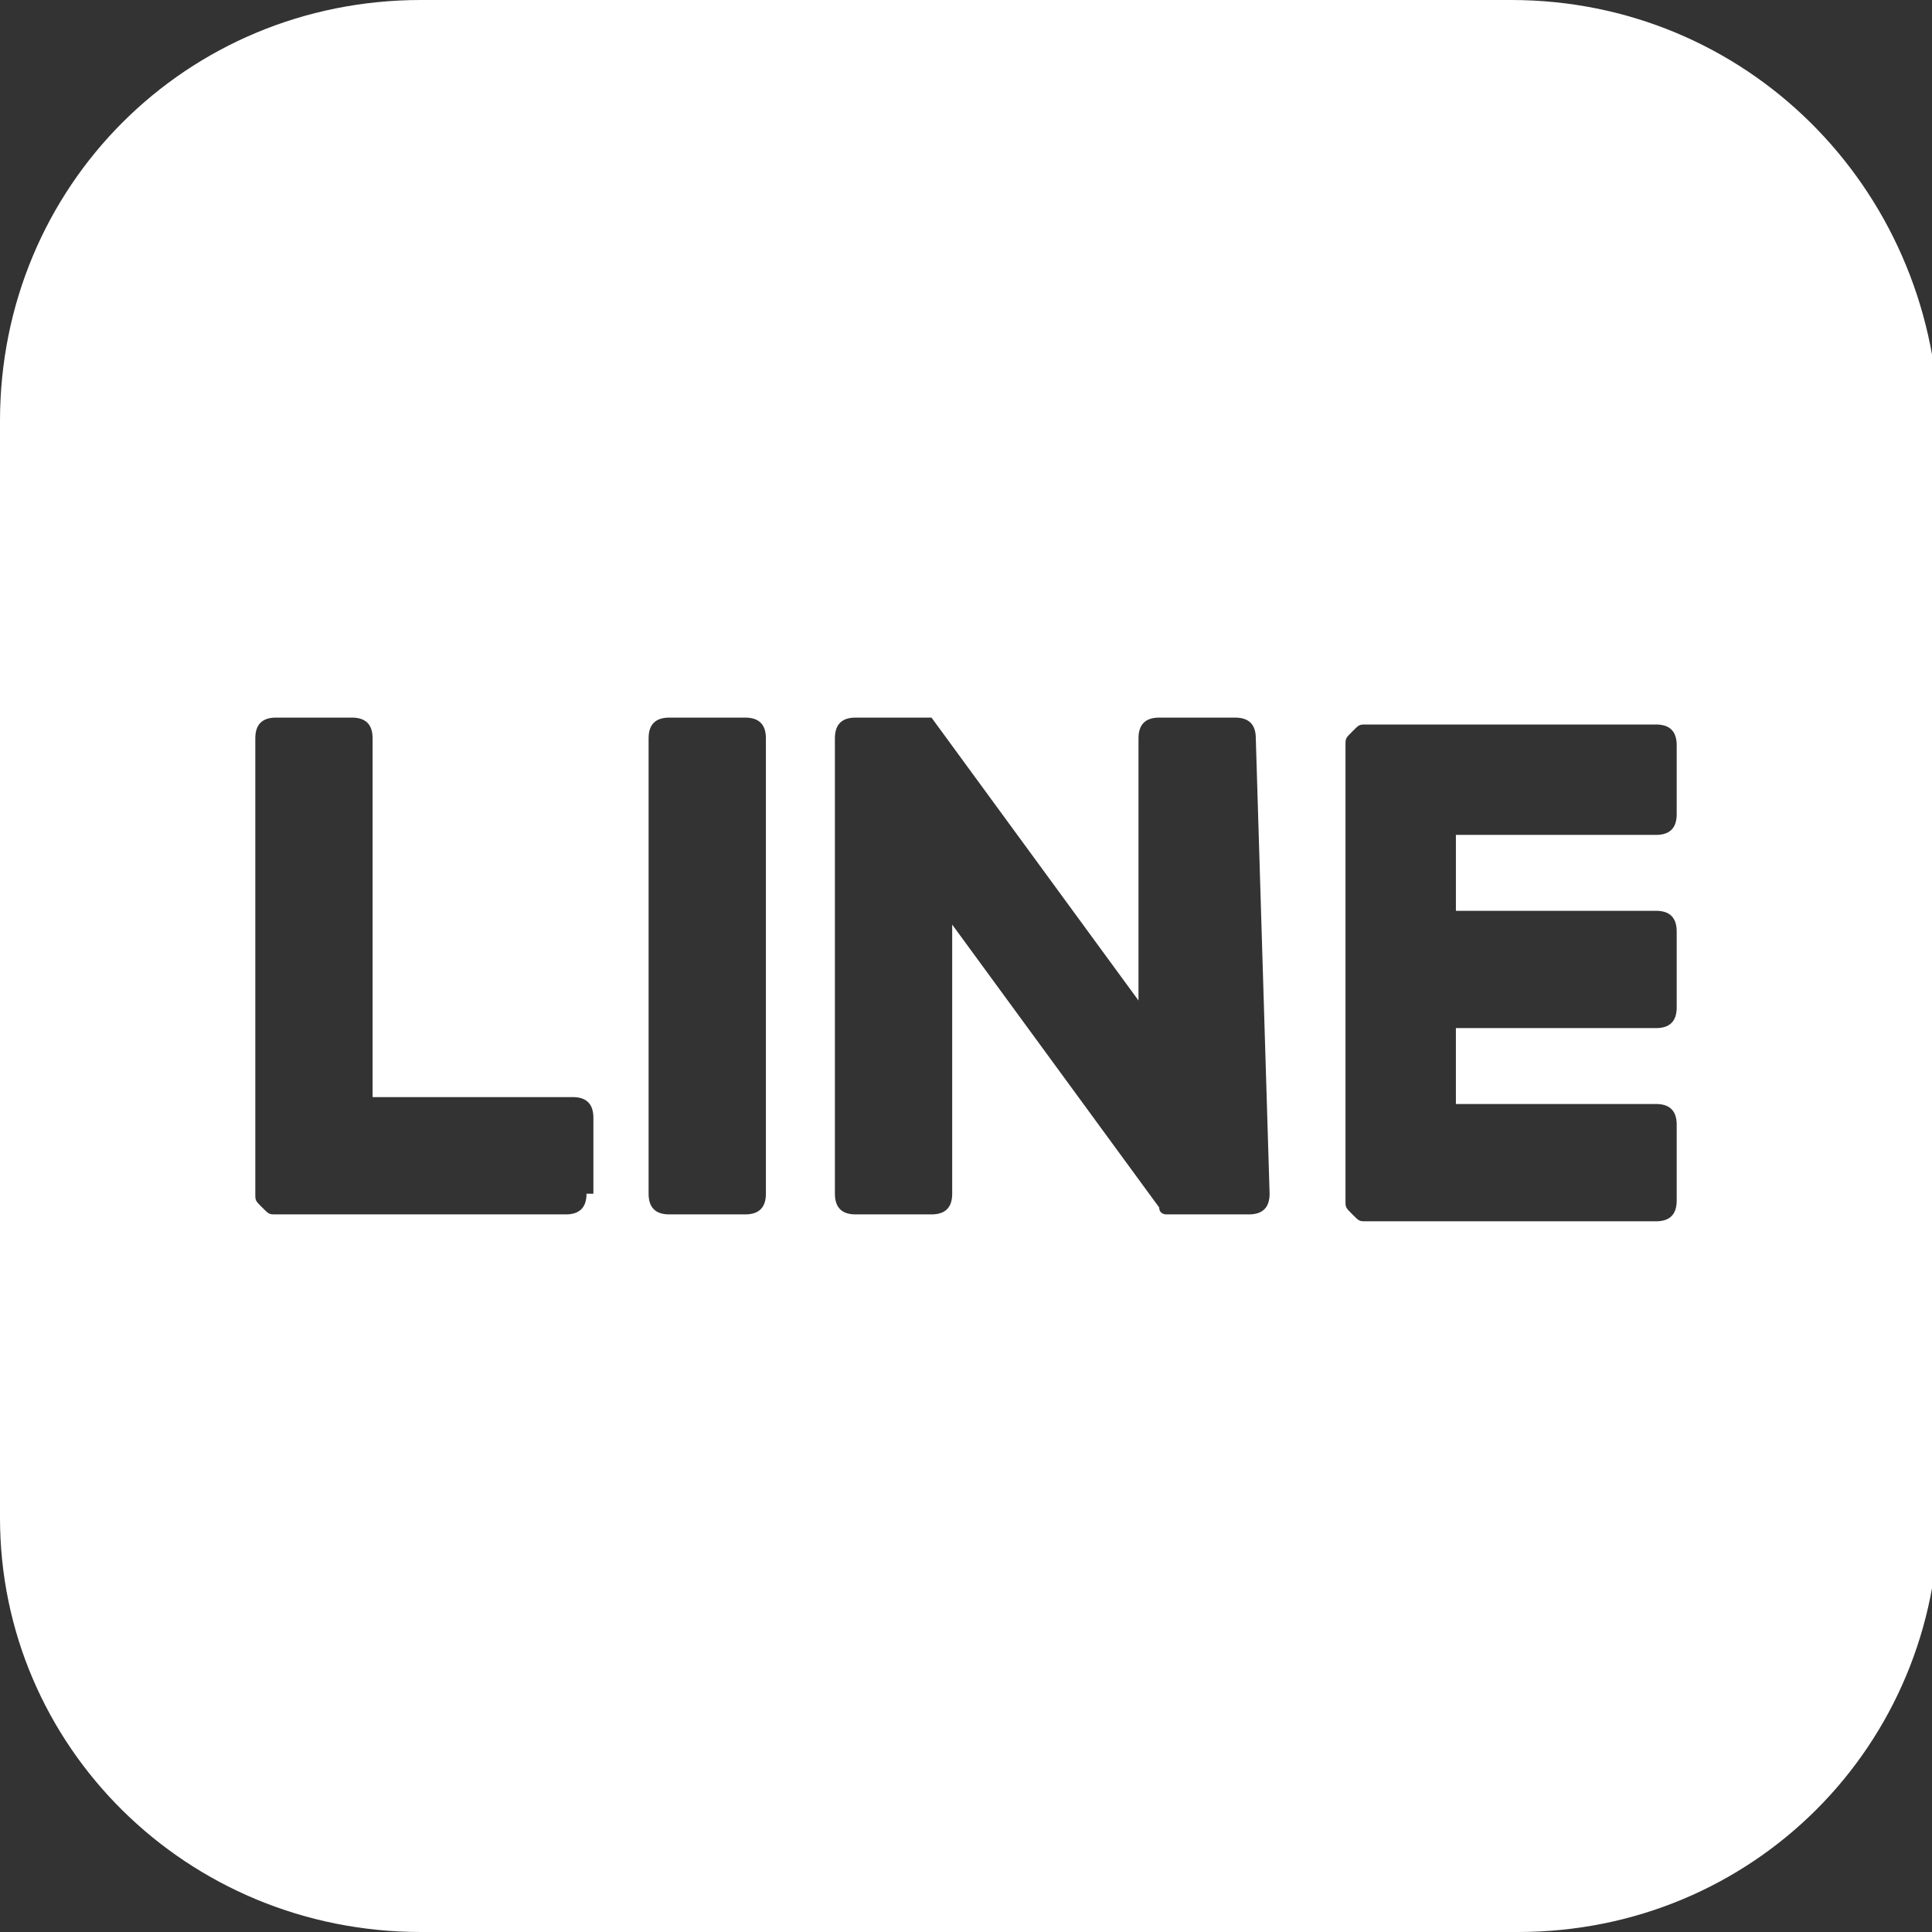
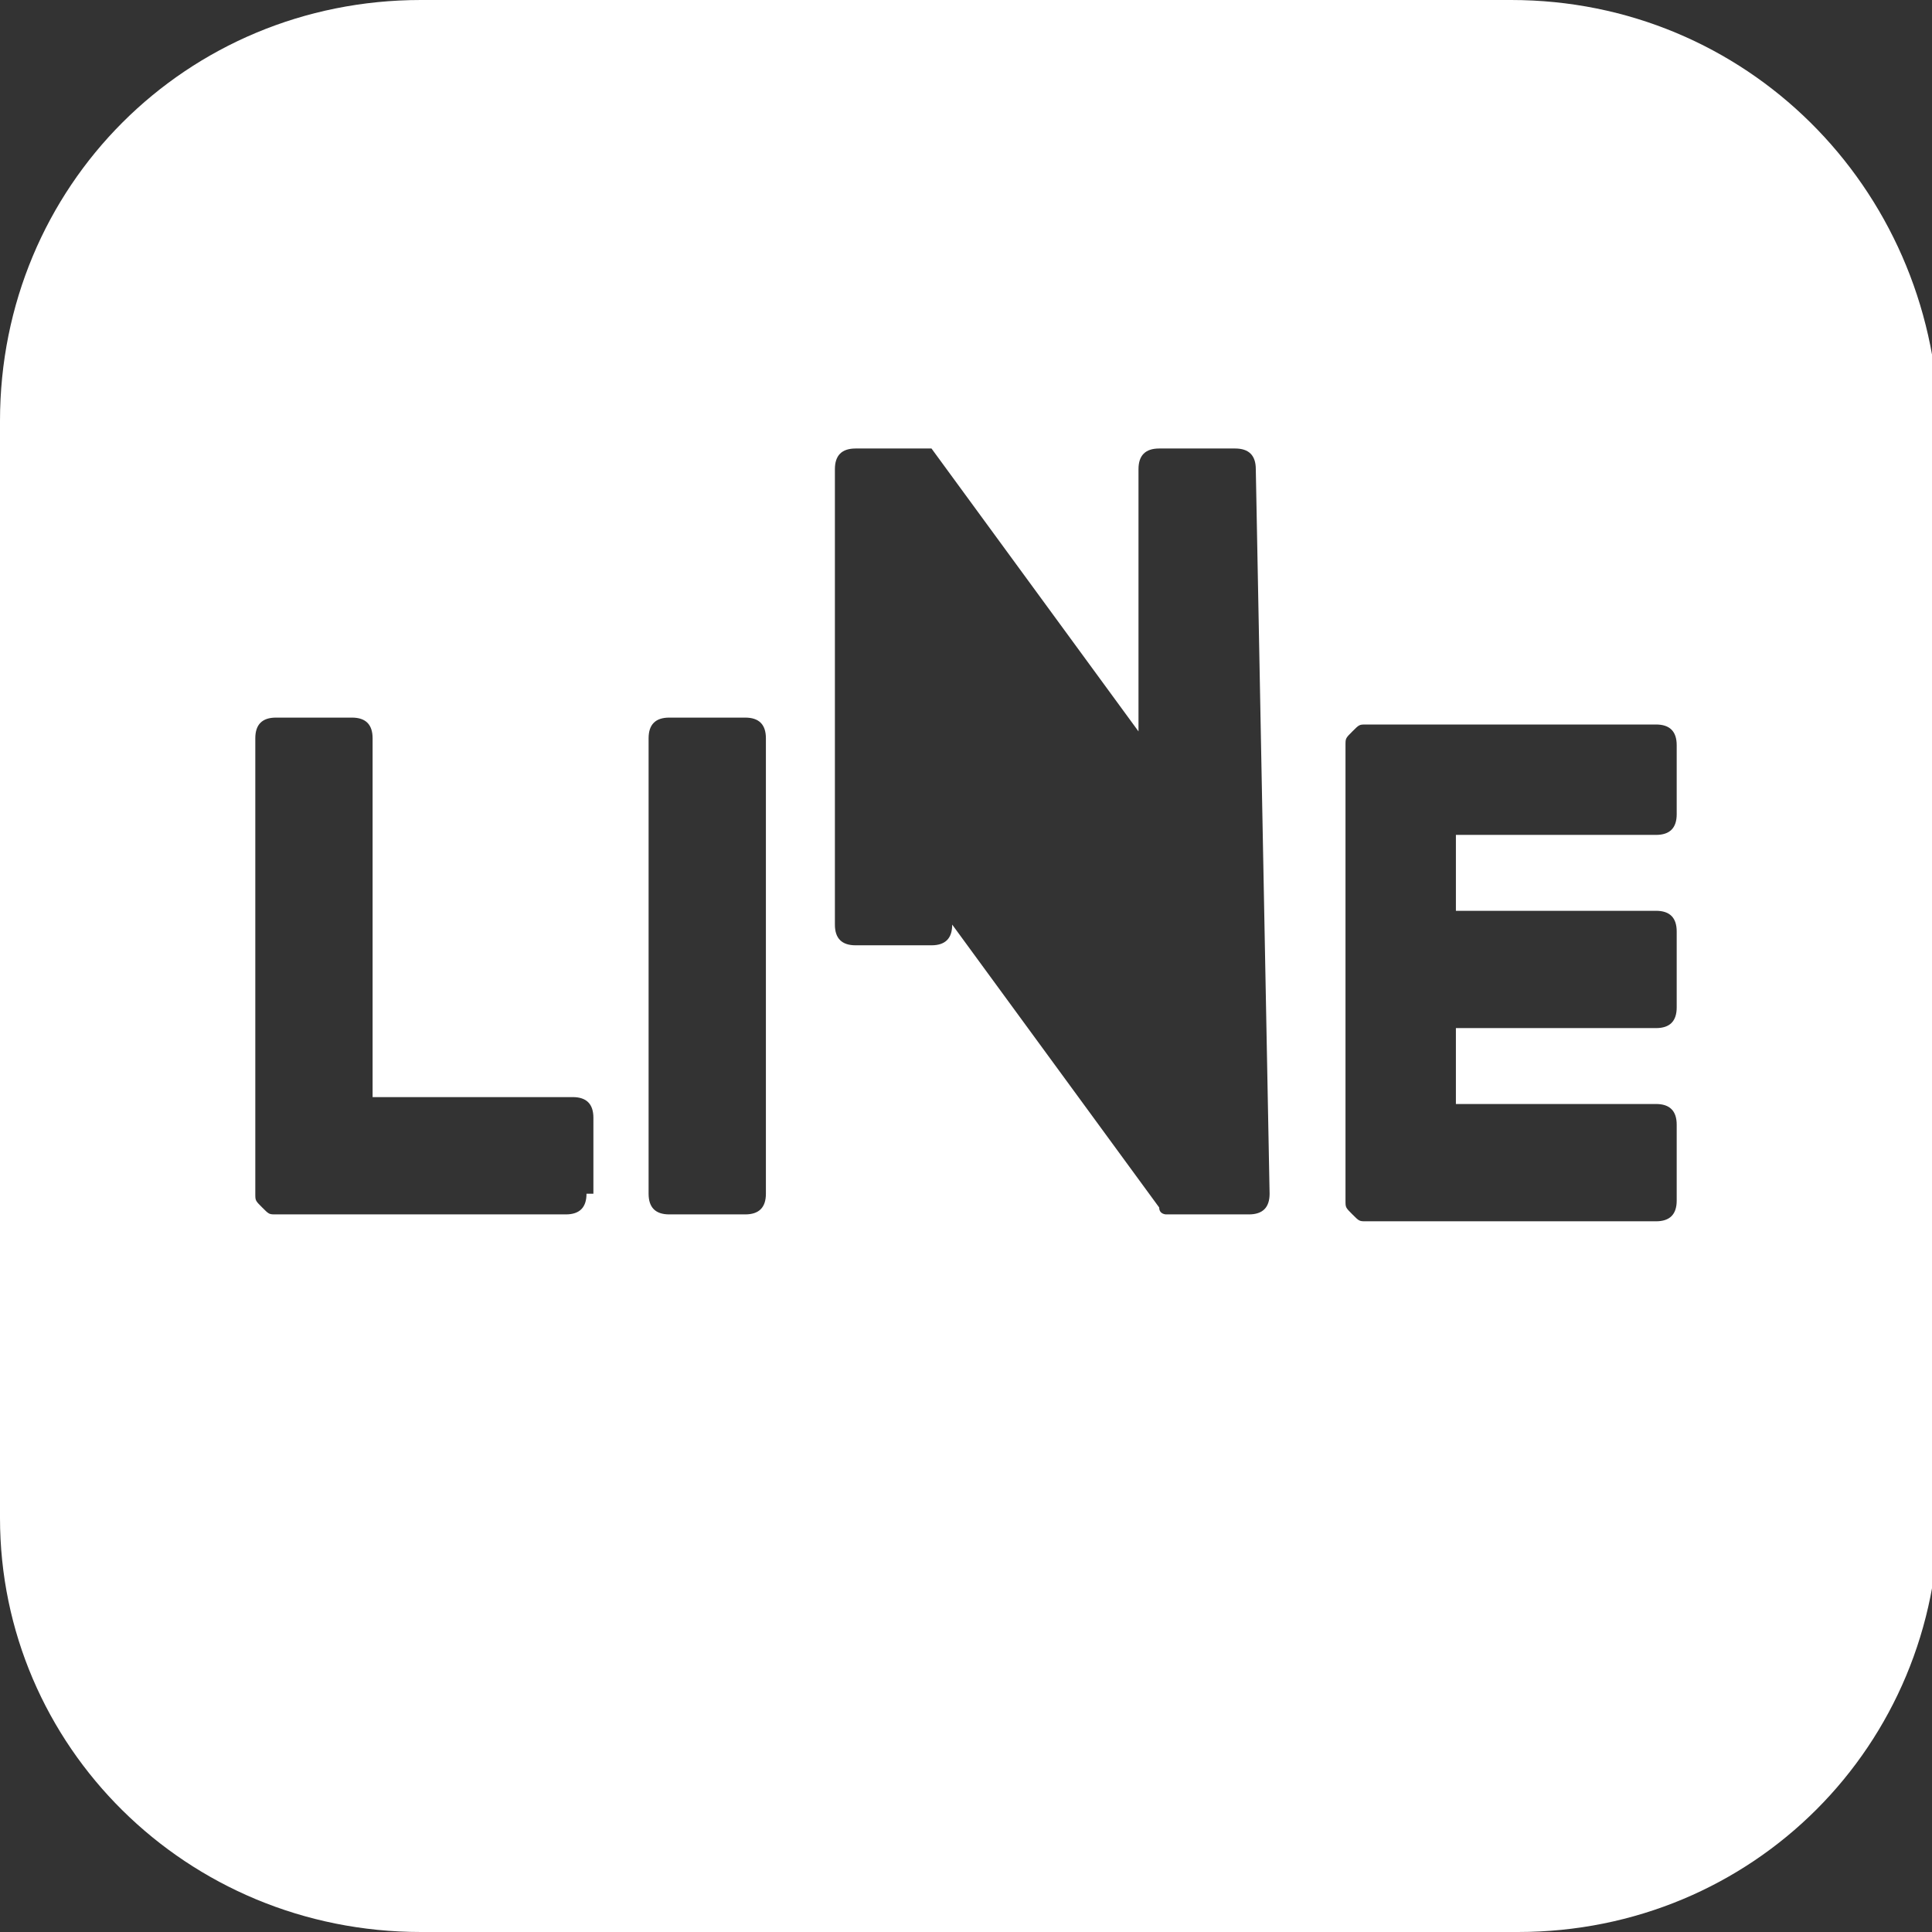
<svg xmlns="http://www.w3.org/2000/svg" version="1.1" id="レイヤー_1" x="0px" y="0px" viewBox="0 0 28 28" style="enable-background:new 0 0 28 28;" xml:space="preserve">
  <rect x="0" y="0" width="28" height="28" fill="#333333" stroke="none" />
  <style type="text/css">
	.st0{fill:#FFFFFF;}
</style>
  <g id="line_logo">
-     <path class="st0" d="M21.9,0H6.1C2.7,0,0,2.7,0,6.1v15.9C0,25.3,2.7,28,6.1,28h15.9c3.4,0,6.1-2.7,6.1-6.1V6.1   C28,2.7,25.3,0,21.9,0z M8.5,17.3c0,0.2-0.1,0.3-0.3,0.3c0,0,0,0,0,0H4c-0.1,0-0.1,0-0.2-0.1l0,0l0,0c-0.1-0.1-0.1-0.1-0.1-0.2l0,0   v-6.6c0-0.2,0.1-0.3,0.3-0.3c0,0,0,0,0,0h1.1c0.2,0,0.3,0.1,0.3,0.3c0,0,0,0,0,0v5.2h2.9c0.2,0,0.3,0.1,0.3,0.3V17.3z M11.1,17.3   c0,0.2-0.1,0.3-0.3,0.3c0,0,0,0,0,0H9.7c-0.2,0-0.3-0.1-0.3-0.3l0,0v-6.6c0-0.2,0.1-0.3,0.3-0.3h1.1c0.2,0,0.3,0.1,0.3,0.3   c0,0,0,0,0,0L11.1,17.3z M18.4,17.3c0,0.2-0.1,0.3-0.3,0.3c0,0,0,0,0,0h-1.1c0,0-0.1,0-0.1,0l0,0h0l0,0h0h0l0,0l0,0l0,0   c0,0-0.1,0-0.1-0.1l-3-4.1v3.9c0,0.2-0.1,0.3-0.3,0.3c0,0,0,0,0,0h-1.1c-0.2,0-0.3-0.1-0.3-0.3c0,0,0,0,0,0v-6.6   c0-0.2,0.1-0.3,0.3-0.3c0,0,0,0,0,0h1.1l0,0h0l0,0h0l0,0h0l0,0h0l0,0h0l0,0l0,0l0,0c0,0,0,0,0,0l3,4.1v-3.8c0-0.2,0.1-0.3,0.3-0.3   c0,0,0,0,0,0h1.1c0.2,0,0.3,0.1,0.3,0.3c0,0,0,0,0,0L18.4,17.3z M24.3,11.8c0,0.2-0.1,0.3-0.3,0.3c0,0,0,0,0,0h-2.9v1.1H24   c0.2,0,0.3,0.1,0.3,0.3c0,0,0,0,0,0v1.1c0,0.2-0.1,0.3-0.3,0.3c0,0,0,0,0,0h-2.9v1.1H24c0.2,0,0.3,0.1,0.3,0.3c0,0,0,0,0,0v1.1   c0,0.2-0.1,0.3-0.3,0.3c0,0,0,0,0,0h-4.2c-0.1,0-0.1,0-0.2-0.1l0,0l0,0c-0.1-0.1-0.1-0.1-0.1-0.2l0,0v-6.6l0,0c0-0.1,0-0.1,0.1-0.2   l0,0l0,0c0.1-0.1,0.1-0.1,0.2-0.1H24c0.2,0,0.3,0.1,0.3,0.3c0,0,0,0,0,0L24.3,11.8z" />
+     <path class="st0" d="M21.9,0H6.1C2.7,0,0,2.7,0,6.1v15.9C0,25.3,2.7,28,6.1,28h15.9c3.4,0,6.1-2.7,6.1-6.1V6.1   C28,2.7,25.3,0,21.9,0z M8.5,17.3c0,0.2-0.1,0.3-0.3,0.3c0,0,0,0,0,0H4c-0.1,0-0.1,0-0.2-0.1l0,0l0,0c-0.1-0.1-0.1-0.1-0.1-0.2l0,0   v-6.6c0-0.2,0.1-0.3,0.3-0.3c0,0,0,0,0,0h1.1c0.2,0,0.3,0.1,0.3,0.3c0,0,0,0,0,0v5.2h2.9c0.2,0,0.3,0.1,0.3,0.3V17.3z M11.1,17.3   c0,0.2-0.1,0.3-0.3,0.3c0,0,0,0,0,0H9.7c-0.2,0-0.3-0.1-0.3-0.3l0,0v-6.6c0-0.2,0.1-0.3,0.3-0.3h1.1c0.2,0,0.3,0.1,0.3,0.3   c0,0,0,0,0,0L11.1,17.3z M18.4,17.3c0,0.2-0.1,0.3-0.3,0.3c0,0,0,0,0,0h-1.1c0,0-0.1,0-0.1,0l0,0h0l0,0h0h0l0,0l0,0l0,0   c0,0-0.1,0-0.1-0.1l-3-4.1c0,0.2-0.1,0.3-0.3,0.3c0,0,0,0,0,0h-1.1c-0.2,0-0.3-0.1-0.3-0.3c0,0,0,0,0,0v-6.6   c0-0.2,0.1-0.3,0.3-0.3c0,0,0,0,0,0h1.1l0,0h0l0,0h0l0,0h0l0,0h0l0,0h0l0,0l0,0l0,0c0,0,0,0,0,0l3,4.1v-3.8c0-0.2,0.1-0.3,0.3-0.3   c0,0,0,0,0,0h1.1c0.2,0,0.3,0.1,0.3,0.3c0,0,0,0,0,0L18.4,17.3z M24.3,11.8c0,0.2-0.1,0.3-0.3,0.3c0,0,0,0,0,0h-2.9v1.1H24   c0.2,0,0.3,0.1,0.3,0.3c0,0,0,0,0,0v1.1c0,0.2-0.1,0.3-0.3,0.3c0,0,0,0,0,0h-2.9v1.1H24c0.2,0,0.3,0.1,0.3,0.3c0,0,0,0,0,0v1.1   c0,0.2-0.1,0.3-0.3,0.3c0,0,0,0,0,0h-4.2c-0.1,0-0.1,0-0.2-0.1l0,0l0,0c-0.1-0.1-0.1-0.1-0.1-0.2l0,0v-6.6l0,0c0-0.1,0-0.1,0.1-0.2   l0,0l0,0c0.1-0.1,0.1-0.1,0.2-0.1H24c0.2,0,0.3,0.1,0.3,0.3c0,0,0,0,0,0L24.3,11.8z" />
  </g>
</svg>